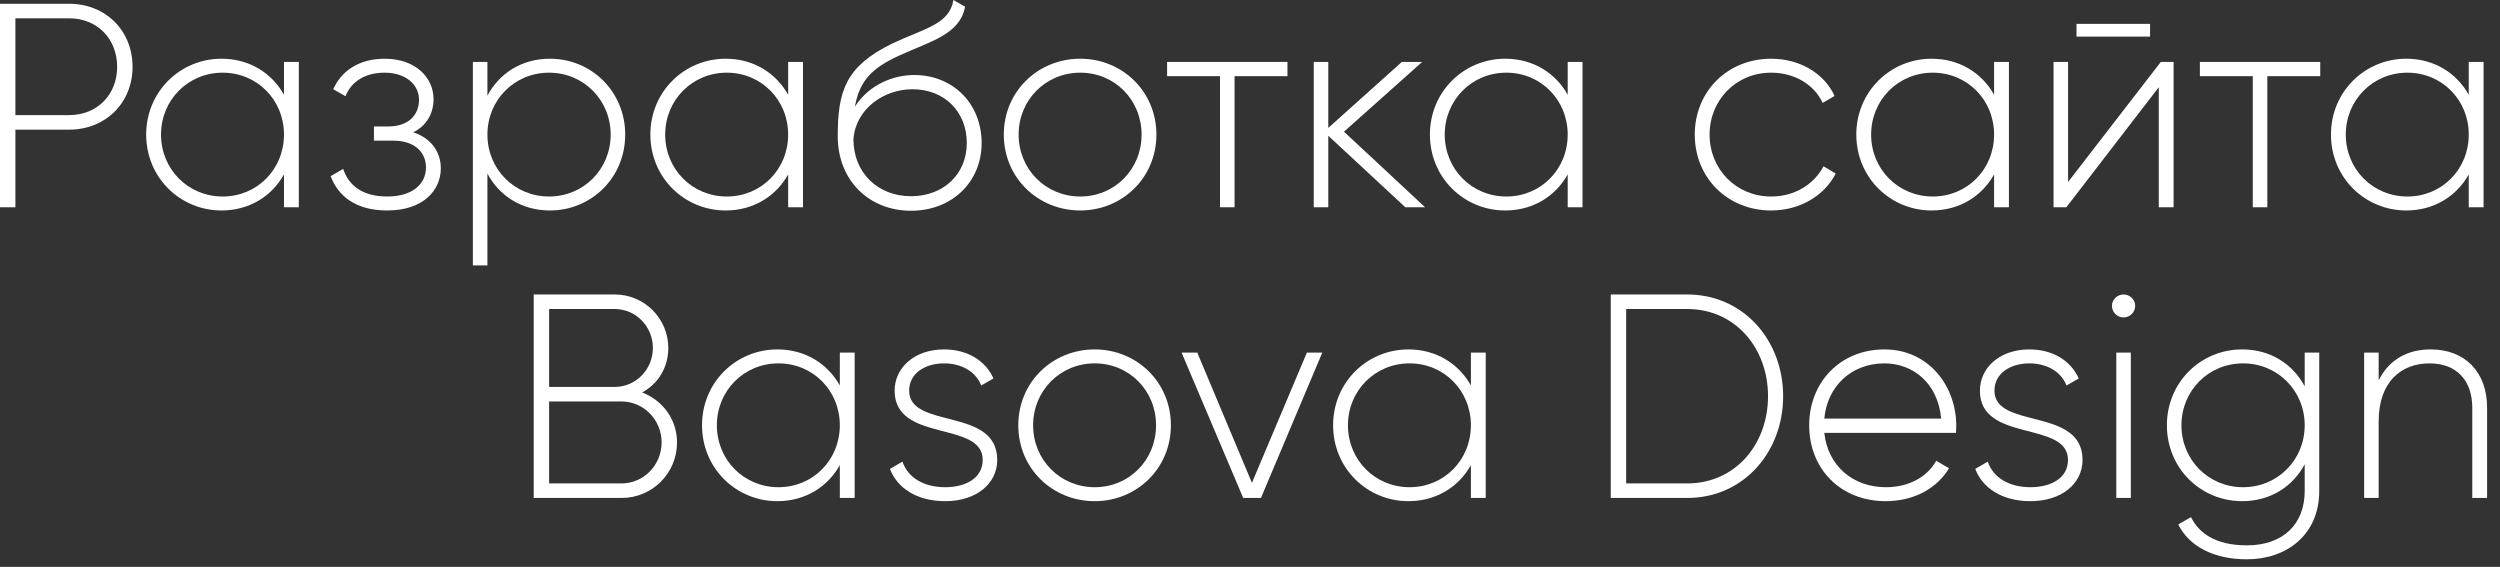
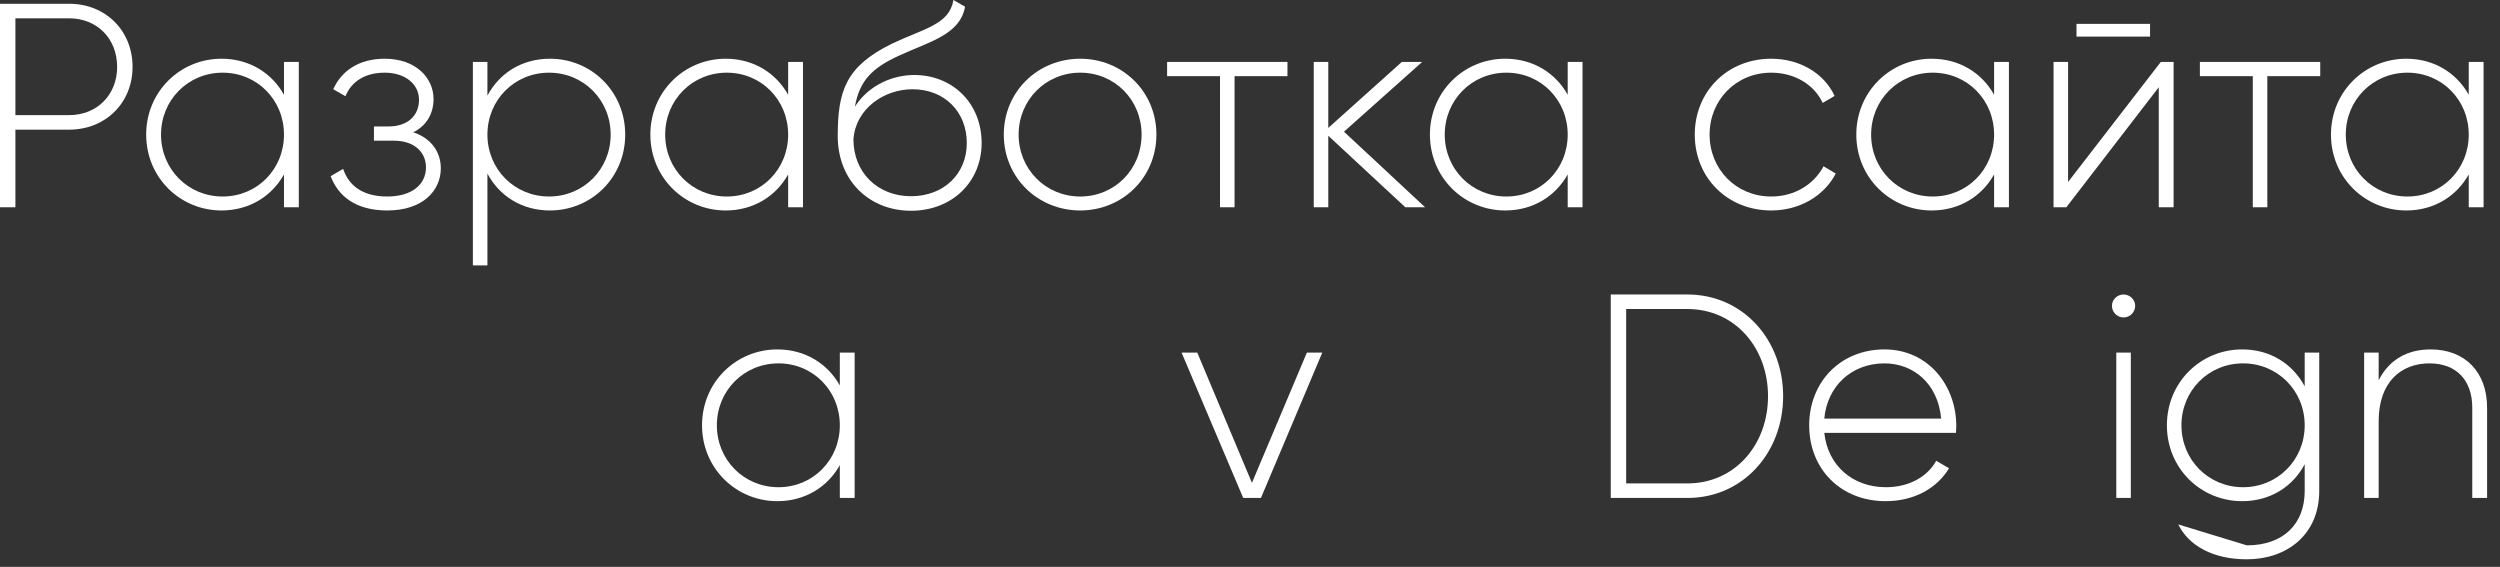
<svg xmlns="http://www.w3.org/2000/svg" width="172" height="39" viewBox="0 0 172 39" fill="none">
  <rect x="0" y="0" width="172" height="39" fill="#333333" stroke="none" />
  <path d="M4.76 0.26H0V14.26H1.06V8.92H4.76C7.28 8.92 9.12 7.06 9.12 4.6C9.12 2.12 7.28 0.26 4.76 0.26ZM4.76 7.92H1.06V1.26H4.76C6.68 1.26 8.06 2.66 8.06 4.6C8.06 6.52 6.68 7.92 4.76 7.92Z" fill="white" />
  <path d="M19.538 4.26V6.52C18.698 5.02 17.157 4.04 15.238 4.04C12.398 4.04 10.057 6.3 10.057 9.26C10.057 12.22 12.398 14.48 15.238 14.48C17.157 14.48 18.698 13.5 19.538 12V14.26H20.558V4.26H19.538ZM15.318 13.52C12.938 13.52 11.078 11.64 11.078 9.26C11.078 6.88 12.938 5 15.318 5C17.698 5 19.538 6.88 19.538 9.26C19.538 11.64 17.698 13.52 15.318 13.52Z" fill="white" />
  <path d="M28.428 9.1C29.348 8.66 29.828 7.8 29.828 6.82C29.828 5.34 28.588 4.04 26.468 4.04C24.648 4.04 23.468 4.92 22.928 6.14L23.768 6.62C24.188 5.58 25.148 5 26.468 5C27.888 5 28.828 5.8 28.828 6.86C28.828 7.98 28.028 8.7 26.728 8.7H25.728V9.68H27.108C28.468 9.68 29.308 10.44 29.308 11.52C29.308 12.68 28.348 13.52 26.648 13.52C24.908 13.52 23.988 12.74 23.608 11.62L22.748 12.12C23.248 13.44 24.408 14.48 26.648 14.48C29.108 14.48 30.328 13.1 30.328 11.58C30.328 10.44 29.648 9.5 28.428 9.1Z" fill="white" />
  <path d="M37.834 4.04C35.894 4.04 34.354 5.04 33.534 6.58V4.26H32.534V18.26H33.534V11.94C34.354 13.48 35.894 14.48 37.834 14.48C40.694 14.48 43.014 12.22 43.014 9.26C43.014 6.3 40.694 4.04 37.834 4.04ZM37.774 13.52C35.394 13.52 33.534 11.64 33.534 9.26C33.534 6.88 35.394 5 37.774 5C40.154 5 42.014 6.88 42.014 9.26C42.014 11.64 40.154 13.52 37.774 13.52Z" fill="white" />
  <path d="M54.225 4.26V6.52C53.385 5.02 51.845 4.04 49.925 4.04C47.085 4.04 44.745 6.3 44.745 9.26C44.745 12.22 47.085 14.48 49.925 14.48C51.845 14.48 53.385 13.5 54.225 12V14.26H55.245V4.26H54.225ZM50.005 13.52C47.625 13.52 45.765 11.64 45.765 9.26C45.765 6.88 47.625 5 50.005 5C52.385 5 54.225 6.88 54.225 9.26C54.225 11.64 52.385 13.52 50.005 13.52Z" fill="white" />
  <path d="M62.676 14.5C65.496 14.5 67.536 12.52 67.536 9.84C67.536 7.1 65.536 5.16 62.896 5.16C61.516 5.16 59.816 5.78 58.816 7.34C59.136 5.58 59.956 4.68 61.916 3.8C63.956 2.86 66.056 2.38 66.396 0.46L65.596 0C65.316 1.7 63.556 1.96 61.376 3C58.196 4.56 57.636 6.24 57.636 9.36C57.636 12.46 59.836 14.5 62.676 14.5ZM62.676 13.5C60.396 13.5 58.716 11.88 58.716 9.58C58.876 7.46 60.836 6.14 62.776 6.14C64.996 6.14 66.516 7.7 66.516 9.84C66.516 11.96 64.936 13.5 62.676 13.5Z" fill="white" />
  <path d="M74.321 14.48C77.221 14.48 79.561 12.22 79.561 9.26C79.561 6.3 77.221 4.04 74.321 4.04C71.401 4.04 69.061 6.3 69.061 9.26C69.061 12.22 71.401 14.48 74.321 14.48ZM74.321 13.52C71.941 13.52 70.081 11.64 70.081 9.26C70.081 6.88 71.941 5 74.321 5C76.701 5 78.541 6.88 78.541 9.26C78.541 11.64 76.701 13.52 74.321 13.52Z" fill="white" />
  <path d="M88.577 4.26H80.297V5.24H83.937V14.26H84.937V5.24H88.577V4.26Z" fill="white" />
  <path d="M98.046 14.26L92.466 9.06L97.846 4.26H96.446L91.386 8.8V4.26H90.386V14.26H91.386V9.34L96.686 14.26H98.046Z" fill="white" />
  <path d="M107.858 4.26V6.52C107.018 5.02 105.478 4.04 103.558 4.04C100.718 4.04 98.378 6.3 98.378 9.26C98.378 12.22 100.718 14.48 103.558 14.48C105.478 14.48 107.018 13.5 107.858 12V14.26H108.878V4.26H107.858ZM103.638 13.52C101.258 13.52 99.398 11.64 99.398 9.26C99.398 6.88 101.258 5 103.638 5C106.018 5 107.858 6.88 107.858 9.26C107.858 11.64 106.018 13.52 103.638 13.52Z" fill="white" />
  <path d="M121.86 14.48C123.82 14.48 125.5 13.48 126.3 11.94L125.46 11.44C124.8 12.68 123.48 13.52 121.86 13.52C119.44 13.52 117.62 11.64 117.62 9.26C117.62 6.88 119.44 5 121.86 5C123.46 5 124.82 5.82 125.4 7.08L126.22 6.6C125.5 5.04 123.82 4.04 121.86 4.04C118.84 4.04 116.6 6.3 116.6 9.26C116.6 12.22 118.84 14.48 121.86 14.48Z" fill="white" />
  <path d="M137.194 4.26V6.52C136.354 5.02 134.814 4.04 132.894 4.04C130.054 4.04 127.714 6.3 127.714 9.26C127.714 12.22 130.054 14.48 132.894 14.48C134.814 14.48 136.354 13.5 137.194 12V14.26H138.214V4.26H137.194ZM132.974 13.52C130.594 13.52 128.734 11.64 128.734 9.26C128.734 6.88 130.594 5 132.974 5C135.354 5 137.194 6.88 137.194 9.26C137.194 11.64 135.354 13.52 132.974 13.52Z" fill="white" />
  <path d="M142.864 2.52H147.924V1.64H142.864V2.52ZM148.664 4.26L142.284 12.52V4.26H141.284V14.26H142.164L148.524 6V14.26H149.544V4.26H148.664Z" fill="white" />
  <path d="M159.632 4.26H151.352V5.24H154.992V14.26H155.992V5.24H159.632V4.26Z" fill="white" />
  <path d="M169.85 4.26V6.52C169.01 5.02 167.47 4.04 165.55 4.04C162.71 4.04 160.37 6.3 160.37 9.26C160.37 12.22 162.71 14.48 165.55 14.48C167.47 14.48 169.01 13.5 169.85 12V14.26H170.87V4.26H169.85ZM165.63 13.52C163.25 13.52 161.39 11.64 161.39 9.26C161.39 6.88 163.25 5 165.63 5C168.01 5 169.85 6.88 169.85 9.26C169.85 11.64 168.01 13.52 165.63 13.52Z" fill="white" />
-   <path d="M44.179 27C45.259 26.42 45.979 25.3 45.979 23.94C45.979 21.92 44.339 20.26 42.299 20.26H36.719V34.26H42.759C44.879 34.26 46.579 32.56 46.579 30.44C46.579 28.84 45.579 27.54 44.179 27ZM42.299 21.26C43.739 21.26 44.919 22.46 44.919 23.94C44.919 25.42 43.739 26.62 42.299 26.62H37.779V21.26H42.299ZM42.759 33.26H37.779V27.62H42.759C44.279 27.62 45.519 28.88 45.519 30.44C45.519 32 44.279 33.26 42.759 33.26Z" fill="white" />
  <path d="M57.78 24.26V26.52C56.94 25.02 55.4 24.04 53.48 24.04C50.64 24.04 48.3 26.3 48.3 29.26C48.3 32.22 50.64 34.48 53.48 34.48C55.4 34.48 56.94 33.5 57.78 32V34.26H58.8V24.26H57.78ZM53.56 33.52C51.18 33.52 49.32 31.64 49.32 29.26C49.32 26.88 51.18 25 53.56 25C55.94 25 57.78 26.88 57.78 29.26C57.78 31.64 55.94 33.52 53.56 33.52Z" fill="white" />
-   <path d="M62.55 26.88C62.55 25.68 63.65 25 64.95 25C66.05 25 67.09 25.48 67.51 26.52L68.35 26.04C67.81 24.82 66.57 24.04 64.95 24.04C62.91 24.04 61.55 25.3 61.55 26.88C61.55 30.48 67.61 28.92 67.61 31.64C67.61 32.9 66.43 33.52 65.03 33.52C63.53 33.52 62.45 32.84 62.09 31.76L61.23 32.26C61.71 33.54 63.03 34.48 65.03 34.48C67.17 34.48 68.61 33.28 68.61 31.64C68.61 27.98 62.55 29.56 62.55 26.88Z" fill="white" />
-   <path d="M75.317 34.48C78.218 34.48 80.558 32.22 80.558 29.26C80.558 26.3 78.218 24.04 75.317 24.04C72.397 24.04 70.058 26.3 70.058 29.26C70.058 32.22 72.397 34.48 75.317 34.48ZM75.317 33.52C72.938 33.52 71.078 31.64 71.078 29.26C71.078 26.88 72.938 25 75.317 25C77.698 25 79.537 26.88 79.537 29.26C79.537 31.64 77.698 33.52 75.317 33.52Z" fill="white" />
  <path d="M89.913 24.26L86.133 33.22L82.373 24.26H81.293L85.533 34.26H86.753L90.973 24.26H89.913Z" fill="white" />
-   <path d="M101.198 24.26V26.52C100.358 25.02 98.818 24.04 96.898 24.04C94.058 24.04 91.718 26.3 91.718 29.26C91.718 32.22 94.058 34.48 96.898 34.48C98.818 34.48 100.358 33.5 101.198 32V34.26H102.218V24.26H101.198ZM96.978 33.52C94.598 33.52 92.738 31.64 92.738 29.26C92.738 26.88 94.598 25 96.978 25C99.358 25 101.198 26.88 101.198 29.26C101.198 31.64 99.358 33.52 96.978 33.52Z" fill="white" />
  <path d="M116.08 20.26H110.82V34.26H116.08C119.94 34.26 122.68 31.12 122.68 27.26C122.68 23.4 119.94 20.26 116.08 20.26ZM116.08 33.26H111.88V21.26H116.08C119.38 21.26 121.64 23.94 121.64 27.26C121.64 30.58 119.38 33.26 116.08 33.26Z" fill="white" />
  <path d="M129.652 24.04C126.592 24.04 124.472 26.32 124.472 29.26C124.472 32.28 126.652 34.48 129.732 34.48C131.712 34.48 133.272 33.58 134.092 32.22L133.212 31.7C132.632 32.76 131.392 33.52 129.752 33.52C127.472 33.52 125.752 32.04 125.512 29.78H134.572C134.572 29.62 134.592 29.46 134.592 29.3C134.592 26.56 132.692 24.04 129.652 24.04ZM129.652 25C131.612 25 133.332 26.36 133.552 28.8H125.512C125.712 26.58 127.372 25 129.652 25Z" fill="white" />
-   <path d="M137.218 26.88C137.218 25.68 138.318 25 139.618 25C140.718 25 141.758 25.48 142.178 26.52L143.018 26.04C142.478 24.82 141.238 24.04 139.618 24.04C137.578 24.04 136.218 25.3 136.218 26.88C136.218 30.48 142.278 28.92 142.278 31.64C142.278 32.9 141.098 33.52 139.698 33.52C138.198 33.52 137.118 32.84 136.758 31.76L135.898 32.26C136.378 33.54 137.698 34.48 139.698 34.48C141.838 34.48 143.278 33.28 143.278 31.64C143.278 27.98 137.218 29.56 137.218 26.88Z" fill="white" />
  <path d="M146.101 21.84C146.541 21.84 146.901 21.48 146.901 21.04C146.901 20.62 146.541 20.26 146.101 20.26C145.661 20.26 145.301 20.62 145.301 21.04C145.301 21.48 145.661 21.84 146.101 21.84ZM145.601 34.26H146.601V24.26H145.601V34.26Z" fill="white" />
-   <path d="M158.563 24.26V26.58C157.743 25.04 156.203 24.04 154.263 24.04C151.403 24.04 149.083 26.3 149.083 29.26C149.083 32.22 151.403 34.48 154.263 34.48C156.203 34.48 157.743 33.48 158.563 31.94V33.78C158.563 36.06 157.083 37.52 154.583 37.52C152.383 37.52 151.263 36.64 150.743 35.58L149.863 36.08C150.583 37.54 152.243 38.48 154.583 38.48C157.343 38.48 159.563 36.78 159.563 33.78V24.26H158.563ZM154.323 33.52C151.943 33.52 150.083 31.64 150.083 29.26C150.083 26.88 151.943 25 154.323 25C156.703 25 158.563 26.88 158.563 29.26C158.563 31.64 156.703 33.52 154.323 33.52Z" fill="white" />
+   <path d="M158.563 24.26V26.58C157.743 25.04 156.203 24.04 154.263 24.04C151.403 24.04 149.083 26.3 149.083 29.26C149.083 32.22 151.403 34.48 154.263 34.48C156.203 34.48 157.743 33.48 158.563 31.94V33.78C158.563 36.06 157.083 37.52 154.583 37.52L149.863 36.08C150.583 37.54 152.243 38.48 154.583 38.48C157.343 38.48 159.563 36.78 159.563 33.78V24.26H158.563ZM154.323 33.52C151.943 33.52 150.083 31.64 150.083 29.26C150.083 26.88 151.943 25 154.323 25C156.703 25 158.563 26.88 158.563 29.26C158.563 31.64 156.703 33.52 154.323 33.52Z" fill="white" />
  <path d="M167.232 24.04C165.692 24.04 164.412 24.68 163.652 26.16V24.26H162.652V34.26H163.652V28.98C163.652 26.28 165.192 25 167.152 25C169.032 25 170.092 26.2 170.092 28.04V34.26H171.112V28.04C171.112 25.62 169.612 24.04 167.232 24.04Z" fill="white" />
</svg>